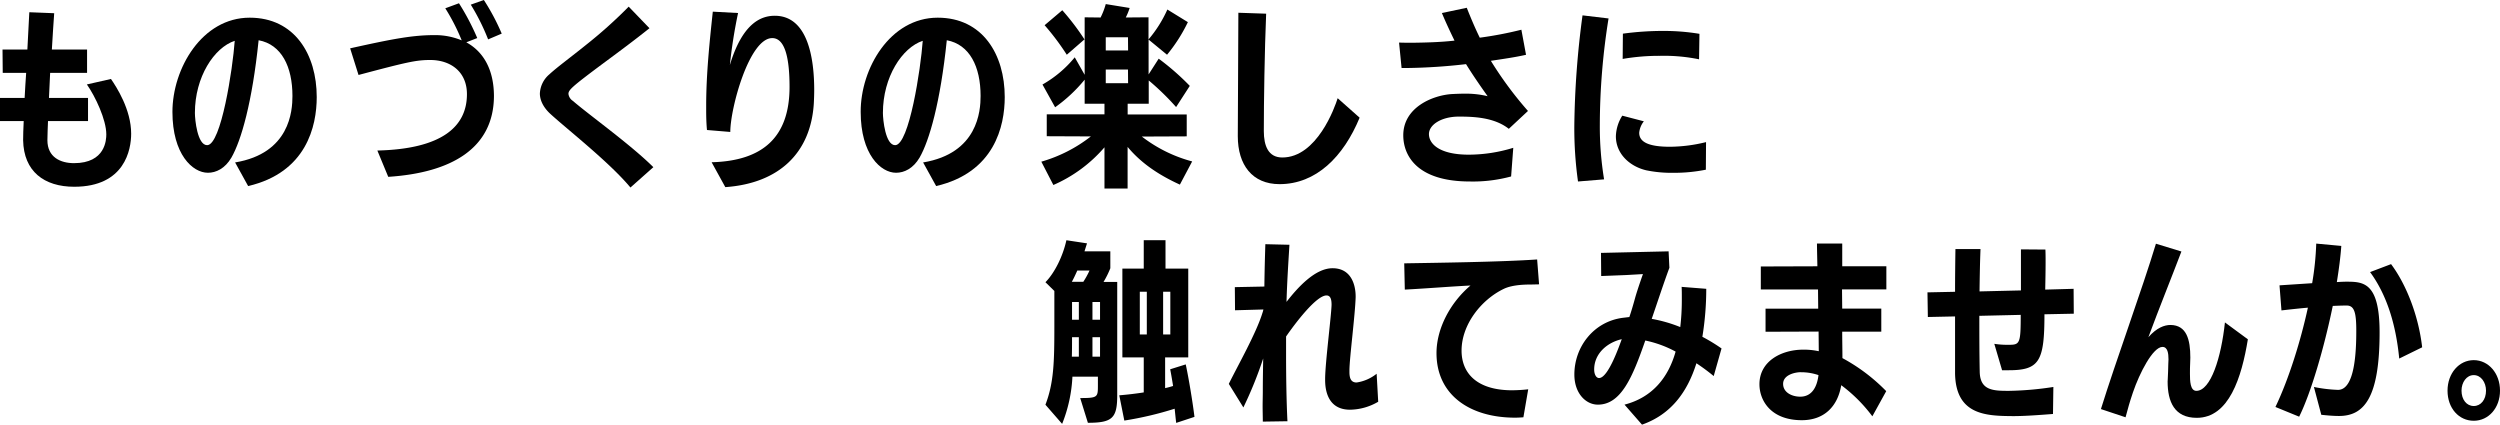
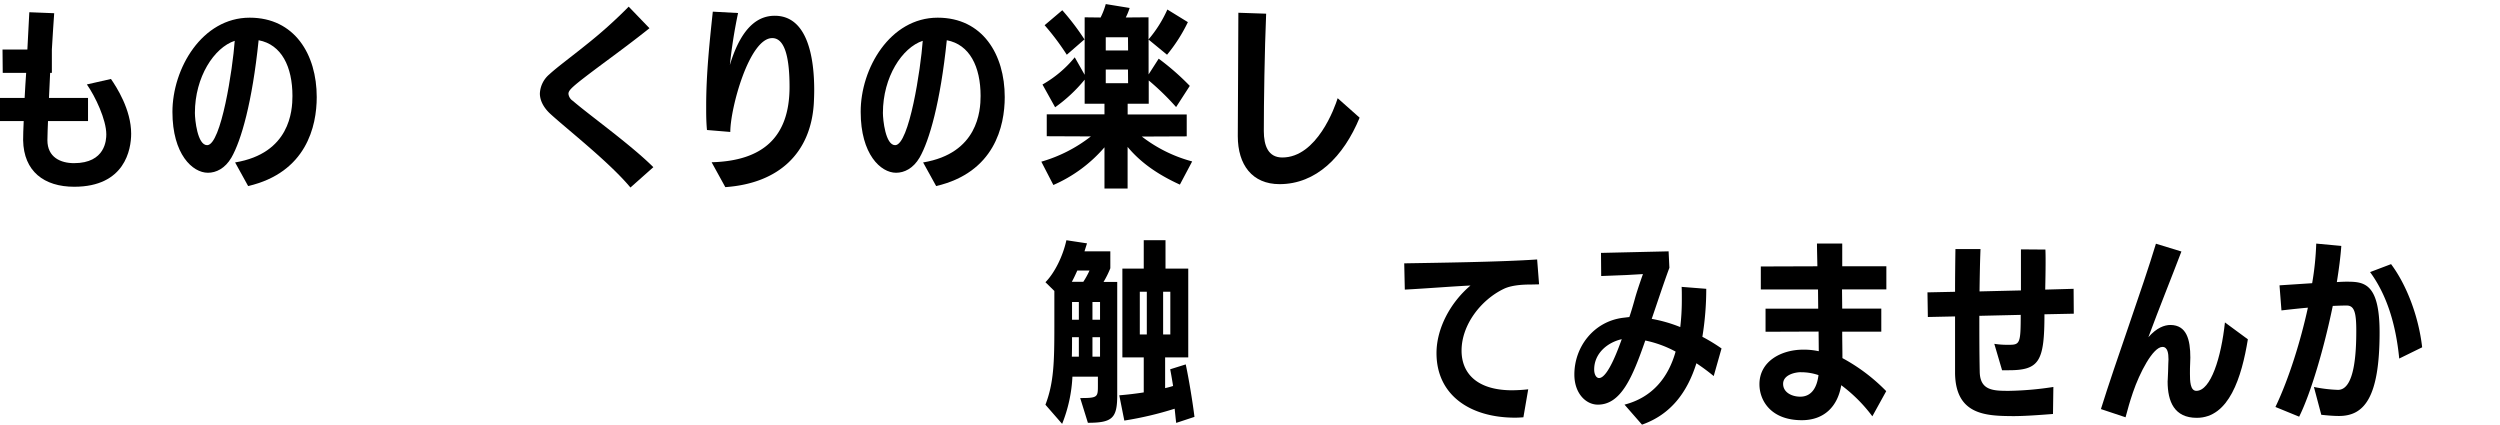
<svg xmlns="http://www.w3.org/2000/svg" viewBox="0 0 913.4 155.15">
  <g id="レイヤー_2" data-name="レイヤー 2">
    <g id="recruit_contact" data-name="recruit,contact">
-       <path d="M17.54,44.23c-.07,2.06-.22,5-.22,7,0,6.25,4.83,8.38,9.73,8.38,11.5,0,11.79-8.59,11.79-10.51,0-5.39-4.05-13.92-7.1-18.25l8.8-2c2,2.91,7.38,11.14,7.38,20,0,5.75-2.27,19.38-20.8,19.38-11,0-18.46-5.61-18.67-17,0-1.49.07-4.33.21-7H0V35.78H9c.14-2.91.35-6.1.56-9.16H1L.92,18.1H10l.71-13.63,9.09.36c-.21,3.26-.57,8-.85,13.27H31.81v8.52H18.32l-.43,9.16H32.16v8.45Z" />
+       <path d="M17.54,44.23c-.07,2.06-.22,5-.22,7,0,6.25,4.83,8.38,9.73,8.38,11.5,0,11.79-8.59,11.79-10.51,0-5.39-4.05-13.92-7.1-18.25l8.8-2c2,2.91,7.38,11.14,7.38,20,0,5.75-2.27,19.38-20.8,19.38-11,0-18.46-5.61-18.67-17,0-1.49.07-4.33.21-7H0V35.78H9c.14-2.91.35-6.1.56-9.16H1L.92,18.1H10l.71-13.63,9.09.36c-.21,3.26-.57,8-.85,13.27v8.52H18.32l-.43,9.16H32.16v8.45Z" />
      <path d="M85.9,59.35c20-3.33,20.95-18.81,20.95-24.28,0-10.72-4-18.81-12.36-20.37-2.34,22.79-6.39,36.7-9.94,42.88-2.34,4-5.61,5.54-8.59,5.54C70.35,63.12,63,56.37,63,40.9,63,25,73.83,6.46,91.23,6.46c16.4,0,24.49,13.42,24.49,29,0,10.65-3.76,27.55-25.06,32.52ZM71.21,41.25c0,2.49.92,11.79,4.47,11.79,5.11,0,9.37-28,10.08-38.13C78.23,17.39,71.21,28.12,71.21,41.25Z" />
-       <path d="M137.87,55c23.57-.56,32.73-8.73,32.73-20.59,0-8.23-6-12.49-13.41-12.49-5.19,0-8.52.78-26.2,5.47l-3.06-9.73c15.62-3.48,22.86-4.83,30.82-4.83a25.27,25.27,0,0,1,9.94,1.92,74,74,0,0,0-6-11.72l5-1.84a87.4,87.4,0,0,1,6.68,12.71l-4,1.56C176.85,19,180.4,25.7,180.47,34.93c0,19.31-15.62,28.19-38.62,29.68Zm40.47-40.61A78.33,78.33,0,0,0,172,1.7L176.78,0a80.38,80.38,0,0,1,6.53,12.28Z" />
      <path d="M230.34,68.51c-7.67-9.23-23.15-21.3-29.26-26.9-2.48-2.28-3.83-4.9-3.83-7.46a9.72,9.72,0,0,1,3.48-7c2.84-2.63,8-6.39,13.35-10.72a169.36,169.36,0,0,0,15.62-14l7.59,7.88c-5.39,4.33-11.92,9.16-17.68,13.42-10.72,8-11.92,9.16-11.92,10.58a3.54,3.54,0,0,0,1.63,2.56c5.75,5,21.16,16,29.39,24.21Z" />
      <path d="M260,59.28c18.6-.49,28.47-9.08,28.47-27.54,0-9.73-1.42-17.82-6.32-17.82-8.38,0-15.33,25.56-15.33,34.29l-8.52-.71c-.22-2.27-.29-4.76-.29-7.24V38.48c0-11.5,1.28-23.57,2.42-34.22l9.23.5a186.9,186.9,0,0,0-3,19c4.48-14.83,11-18,16.41-18,12.21,0,14.41,15.83,14.41,27.12,0,1.78-.07,3.41-.14,4.83C296.25,56,284.47,67,265,68.37Z" />
      <path d="M337.27,59.35c20-3.33,21-18.81,21-24.28,0-10.72-4-18.81-12.35-20.37-2.35,22.79-6.39,36.7-9.94,42.88-2.35,4-5.61,5.54-8.6,5.54-5.6,0-12.92-6.75-12.92-22.22C314.41,25,325.2,6.46,342.6,6.46c16.4,0,24.49,13.42,24.49,29,0,10.65-3.76,27.55-25.06,32.52Zm-14.69-18.1c0,2.49.92,11.79,4.47,11.79,5.11,0,9.37-28,10.08-38.13C329.61,17.39,322.58,28.12,322.58,41.25Z" />
      <path d="M431.08,67.45c-7.17-3.27-13.92-7.53-19.1-13.78v15.2h-8.45V53.82a52,52,0,0,1-18.67,13.77l-4.4-8.52a53.34,53.34,0,0,0,18.1-9.23l-16.12-.07v-8h21.09V37.91h-7.24v-8.8A55.09,55.09,0,0,1,385.5,39.19l-4.62-8.31a41.75,41.75,0,0,0,11.79-9.94l3.62,6.39v-21l5.82.07A26.34,26.34,0,0,0,404,1.49l8.73,1.42a22.21,22.21,0,0,1-1.42,3.48l8.31-.07v8.09a45.18,45.18,0,0,0,6.89-10.93L434,8.09A58,58,0,0,1,426.39,20l-6.74-5.54V27.19l3.69-5.75a91.67,91.67,0,0,1,11.36,9.94l-5,7.74a94.07,94.07,0,0,0-10-9.73v8.52H412v3.91h21.58v8l-16.4.07a52,52,0,0,0,18.39,9.09ZM389.76,20a90.34,90.34,0,0,0-8.1-10.79l6.46-5.47a90.06,90.06,0,0,1,8.1,10.65Zm22.36-6.39H404v4.83h8.16Zm0,11.79H404v5h8.16Z" />
      <path d="M496.75,43c-5.89,14.27-15.9,24.28-29.25,24.28-9.94,0-15.26-7-15.26-17.54,0-11.64.21-31.17.21-45.08L462.6,5c-.57,13.63-.85,32.16-.85,42.88,0,5.4,1.63,9.66,6.75,9.66,12.7,0,19.24-18.46,20.23-21.66Z" />
-       <path d="M552.1,64.47a53.44,53.44,0,0,1-15.05,1.84c-19.38,0-24.35-9.51-24.35-16.89,0-10.16,10.72-14.63,17.82-15.06,1.56-.07,3.05-.14,4.54-.14a34.25,34.25,0,0,1,8.45.92c-2.41-3.4-5.25-7.45-7.88-11.71A207.82,207.82,0,0,1,514,24.85h-1.92l-.92-9.3c1.7.07,3.33.07,5,.07,5.11-.07,10.15-.21,15.26-.78-1.49-3.05-3.19-6.67-4.61-10.08l9.09-1.92c1.35,3.41,2.91,7.17,4.75,10.93a137.35,137.35,0,0,0,15.2-2.91l1.7,9.16c-4.05.92-8.16,1.49-12.85,2.2a134,134,0,0,0,13.56,18.32l-7,6.53c-5.46-4.33-13.35-4.47-18.46-4.47-6.25.07-10.72,3-10.72,6.39s3.55,7.52,14.56,7.52A55.37,55.37,0,0,0,552.89,54Z" />
-       <path d="M576.54,66.31a140.31,140.31,0,0,1-1.35-20.16,325.63,325.63,0,0,1,3-40.54l9.51,1.13a247.84,247.84,0,0,0-3.19,38.91,119.27,119.27,0,0,0,1.56,19.88ZM623.25,62a58.76,58.76,0,0,1-12,1.14,46,46,0,0,1-9.79-.92c-6-1.42-11.08-6-11.08-12.43a14.76,14.76,0,0,1,2.34-7.53l7.88,2.06a7.9,7.9,0,0,0-1.7,4.19c0,3.2,3.05,5.11,11.22,5.11a56.15,56.15,0,0,0,13.2-1.7Zm-2.48-40.33a63.38,63.38,0,0,0-14.27-1.27,78.38,78.38,0,0,0-13.64,1.13l.08-9.23a108.84,108.84,0,0,1,14.83-1,79.37,79.37,0,0,1,13.14,1.06Z" />
      <path d="M394.66,145.43c6.25,0,6.47-.29,6.47-4.34v-3.47h-9.31a53,53,0,0,1-3.76,17.25l-6.1-7c3.05-7.95,3.26-15.48,3.26-28.54V106.31l-3.26-3.2c3.33-3.34,6.39-9.51,7.66-15.34l7.53,1.14-.92,2.91h9.44V98a32.88,32.88,0,0,1-2.48,5h5v41.39c0,8.38-1.77,10.08-10.72,10.08ZM393.6,98.85c-.64,1.42-1.28,2.84-2,4.12h4.19a29.75,29.75,0,0,0,2.27-4.12Zm.57,24.35h-2.49c0,2.63,0,5-.07,7.1h2.56Zm0-12.85h-2.49v6.46h2.49Zm7.74,0h-2.77v6.46h2.77Zm0,12.85h-2.77v7.1h2.77Zm27.83,31.31c-.21-1.56-.36-3.33-.57-5.18a125.18,125.18,0,0,1-18.39,4.33l-1.84-9.23c2.62-.21,5.82-.57,8.94-1.06V130.59h-7.81V98.14h7.81V87.77h7.95V98.14h8.31v32.45h-8.45V141.8c1-.21,2-.49,2.91-.78-.35-2.2-.71-4.33-1.06-6.1l5.68-1.78c1.2,5.54,2.62,14.42,3.19,19.17ZM419,106.59h-2.56v15.62H419Zm8.59,0h-2.63v15.62h2.63Z" />
-       <path d="M503.54,146.78a20.83,20.83,0,0,1-10.3,2.91c-8.52,0-9.09-7.89-9.09-10.87v-.57c.07-6,2.2-22.43,2.35-26.83,0-1.49-.15-3.48-1.85-3.48-3.69,0-11.22,9.87-14.77,15v6.67c0,8.24.14,17.19.5,24.29l-9,.14c0-1.92-.07-3.76-.07-5.61s.07-3.76.07-5.61c0-3.83.07-7.74.14-11.86a143.29,143.29,0,0,1-7.24,17.9l-5.32-8.6c3.12-6.39,10-18.46,12.28-25.91a8.7,8.7,0,0,0,.35-1.28l-10.36.29-.07-8.45,10.79-.22c.07-5.75.21-10.72.36-15.47l8.8.21c-.36,6-.85,13.2-1.07,20.87C474.07,105.1,480.46,98,486.85,98c7.1,0,8.45,6.53,8.45,10.29v.29c-.21,6.67-2.2,21.87-2.27,26.55v.71c0,2,.35,3.91,2.62,3.91a15.31,15.31,0,0,0,7.32-3.2Z" />
      <path d="M556.59,152.46c-.92.07-2,.14-3,.14-16.75,0-28.75-8.45-28.75-23.57,0-9.09,5.11-18.54,12.42-24.71-6.18.28-16.83,1.13-24,1.49l-.21-9.59c11.57-.21,34.93-.49,48.56-1.42l.71,9.09-3.05.07c-1.56,0-6.53,0-9.8,1.56-8.37,4-15.47,13.14-15.47,22.58,0,8.17,5.46,14.27,17.82,14.49a54.07,54.07,0,0,0,6.53-.36Z" />
      <path d="M626.12,137.4a73.89,73.89,0,0,0-6.32-4.68c-3.34,10.65-9.38,18.74-19.88,22.43l-6.39-7.31c10.15-2.63,16-9.87,18.67-19.38a40.24,40.24,0,0,0-11.08-4.05c-4.68,13.49-8.87,23.43-17.32,23.43-4.4,0-8.59-4.12-8.59-11,0-10.15,7.1-19.38,17.75-20.73l2.34-.28c.64-1.85,1.42-4.47,2.06-6.82.92-3.33,2.91-8.87,2.91-8.87l-6.1.35-9.16.36-.07-8.45,24.7-.57.29,6c-2.13,5.75-4.26,12.28-6.46,18.67a52.1,52.1,0,0,1,10.43,3,83.56,83.56,0,0,0,.57-9.58v-1.42c0-1.21,0-2.49-.07-3.69l9,.71a109.24,109.24,0,0,1-1.42,17.53,65.71,65.71,0,0,1,7,4.26ZM582.45,135c0,1.84.78,3.12,1.78,3.12,3.4,0,7.52-12.14,8.3-14.2C587.21,125.12,582.45,129.17,582.45,135Z" />
      <path d="M684.08,152.1a55.19,55.19,0,0,0-11.36-11.36c-1.35,7.95-6.39,12.78-14.41,12.78-11.29,0-15.48-7.17-15.48-13.14,0-8.37,7.95-12.63,16-12.63a25.82,25.82,0,0,1,5.68.57l-.07-7.18-19.38.07v-8.44h19.24l-.07-7H643.33V97.36L664,97.29c-.07-3.62-.15-6.6-.15-8.31h9.23v8.31h16.12v8.45H673l.07,7h14.28v8.44H673.07c0,3.2.08,6.68.08,9.66a66.23,66.23,0,0,1,16,12.07Zm-26-16.12c-2.48,0-6.6,1.07-6.6,4.26s3.27,4.69,6.25,4.69c4.4,0,6.18-3.76,6.67-7.88A19.51,19.51,0,0,0,658.09,136Z" />
      <path d="M750.08,151.25c-5.47.42-10.37.78-14.63.78-9.79-.07-20.87-.36-21.15-15.55V115.61l-9.94.21-.14-9,10.08-.21c0-5.54.07-10.93.14-15.62h9.16c-.21,5.18-.29,10.44-.36,15.48l15.13-.36v-15l8.94.07c.07,1.49.07,3,.07,4.55,0,3.33-.07,6.74-.14,10.08l10.37-.29.07,9.09-10.72.22c0,17.18-1.85,20.44-13.07,20.44h-2.41l-2.84-9.65a31.37,31.37,0,0,0,5.54.35c3.83,0,4.11-.71,4.11-10.93l-15.12.35c0,6.75,0,13.56.14,20.31.08,7,4.9,7.1,10.72,7.1a116.41,116.41,0,0,0,16.19-1.42Z" />
      <path d="M792,138.75c.07-2,.21-3.9.21-5.82,0-.5.07-1.06.07-1.63,0-2.13-.28-4.55-2.2-4.55-3.48,0-8.38,9.52-10.79,16.62-1.35,4-1.71,5.46-2.7,9.09l-9-3c5.4-17.39,15.2-44.16,20.1-60.42L797,91.89c-3.55,9.37-8,20.31-12.07,31.31,3.05-3.48,5.89-4.47,8.09-4.47,5.89.07,7.24,5.33,7.24,11.93,0,.71-.07,1.42-.07,2.2-.07,1.06-.07,2.41-.07,3.69,0,2.56.07,6.25,2.34,6.25,5.26,0,9.09-12.21,10.44-25l8.38,6.17c-2.27,13.92-6.89,28.69-18.67,28.69-8.17,0-10.65-5.89-10.65-13.28Z" />
      <path d="M845.41,141.38a51.83,51.83,0,0,0,8.81,1.06c6.17,0,6.67-14,6.67-21.58,0-6.46-.64-9.23-3.48-9.23-2.06,0-3.12.07-5.11.14-3.13,15.2-7.95,31.74-12.28,40.47l-8.67-3.55c5-10.44,9.3-24.49,11.86-36.28-3.34.29-6.46.64-9.66,1l-.71-9.16,11.93-.78A105.39,105.39,0,0,0,846.26,89l9.16.85c-.28,3.91-.85,8.38-1.63,13.21,1.28-.07,2.34-.14,3.41-.14,6.24,0,12.21.14,12.21,18.53,0,23.92-5.68,30.53-14.84,30.53-2.06,0-4.33-.21-6.46-.43ZM876.58,131c-1.21-12.49-4.54-23.28-10.65-31.59l7.67-2.91c5.68,7.59,10.08,19.1,11.36,30.39Z" />
-       <path d="M894.23,142.73c0-6.32,4.19-11.15,9.58-11.15s9.59,4.83,9.59,11.15-4.19,11-9.59,11S894.23,149.19,894.23,142.73Zm14.06,0c0-3.06-1.85-5.68-4.48-5.68s-4.47,2.62-4.47,5.68c0,3.26,1.85,5.61,4.47,5.61S908.29,146,908.29,142.73Z" />
    </g>
  </g>
</svg>